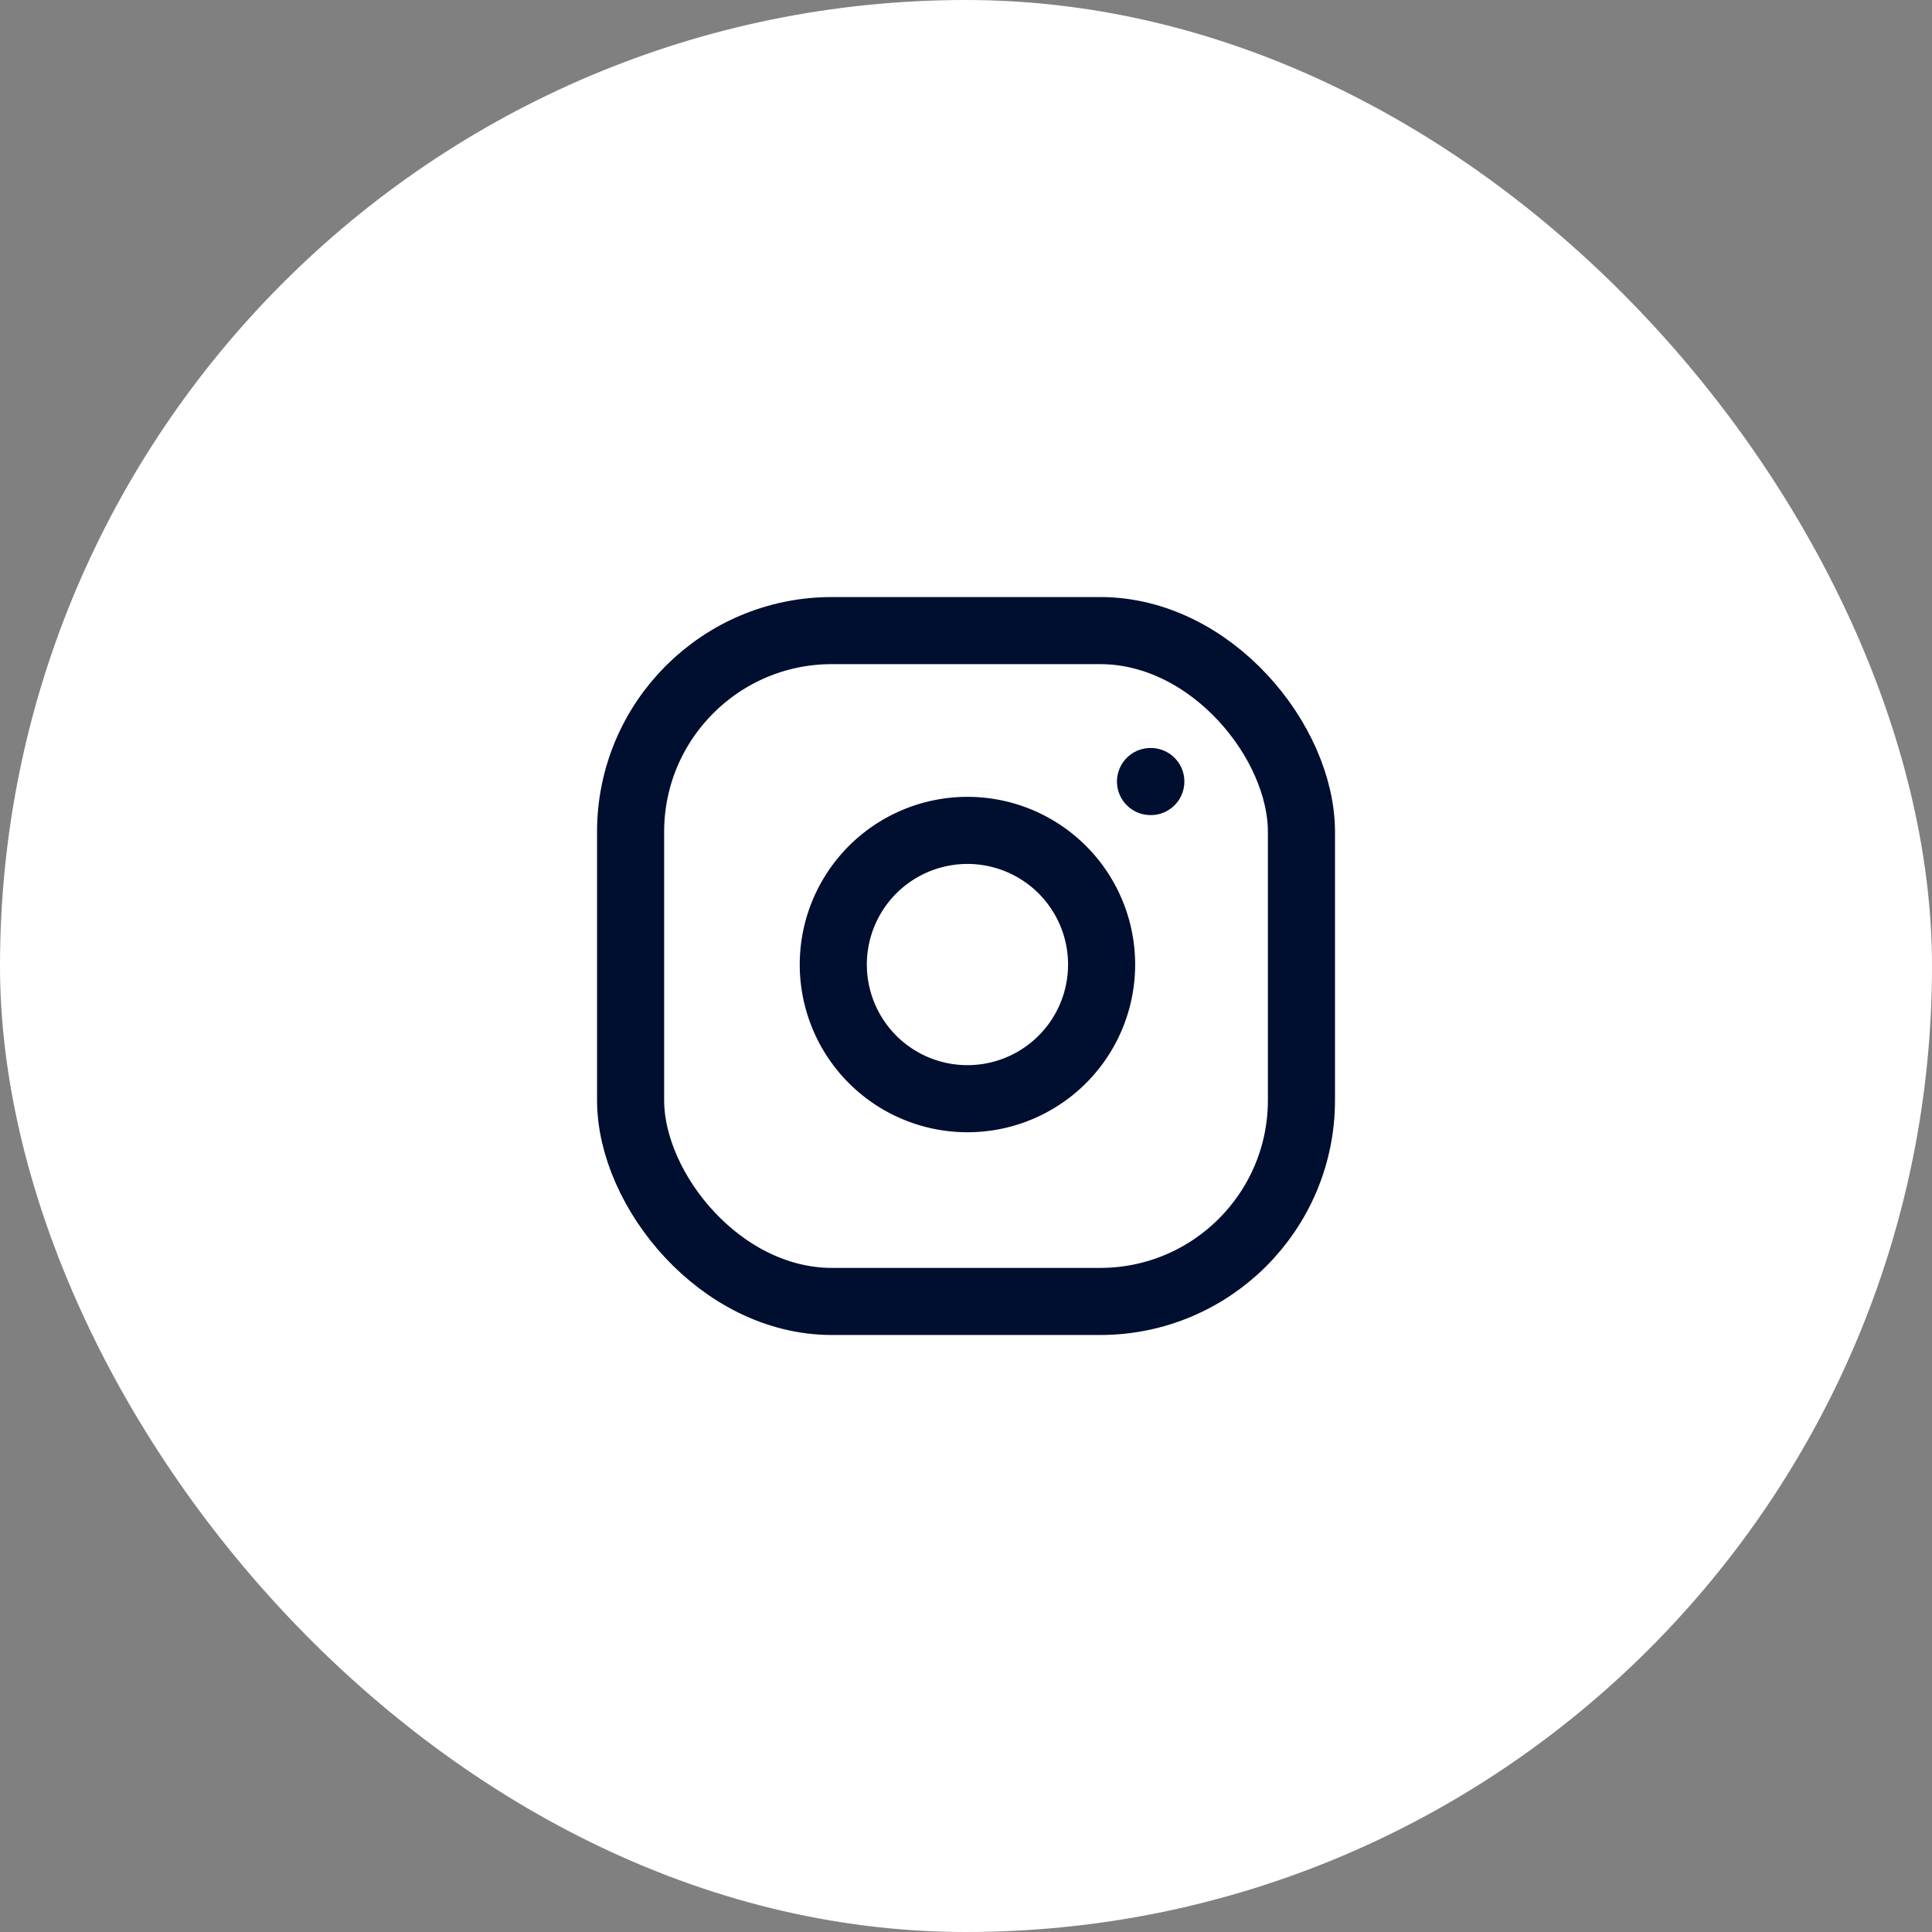
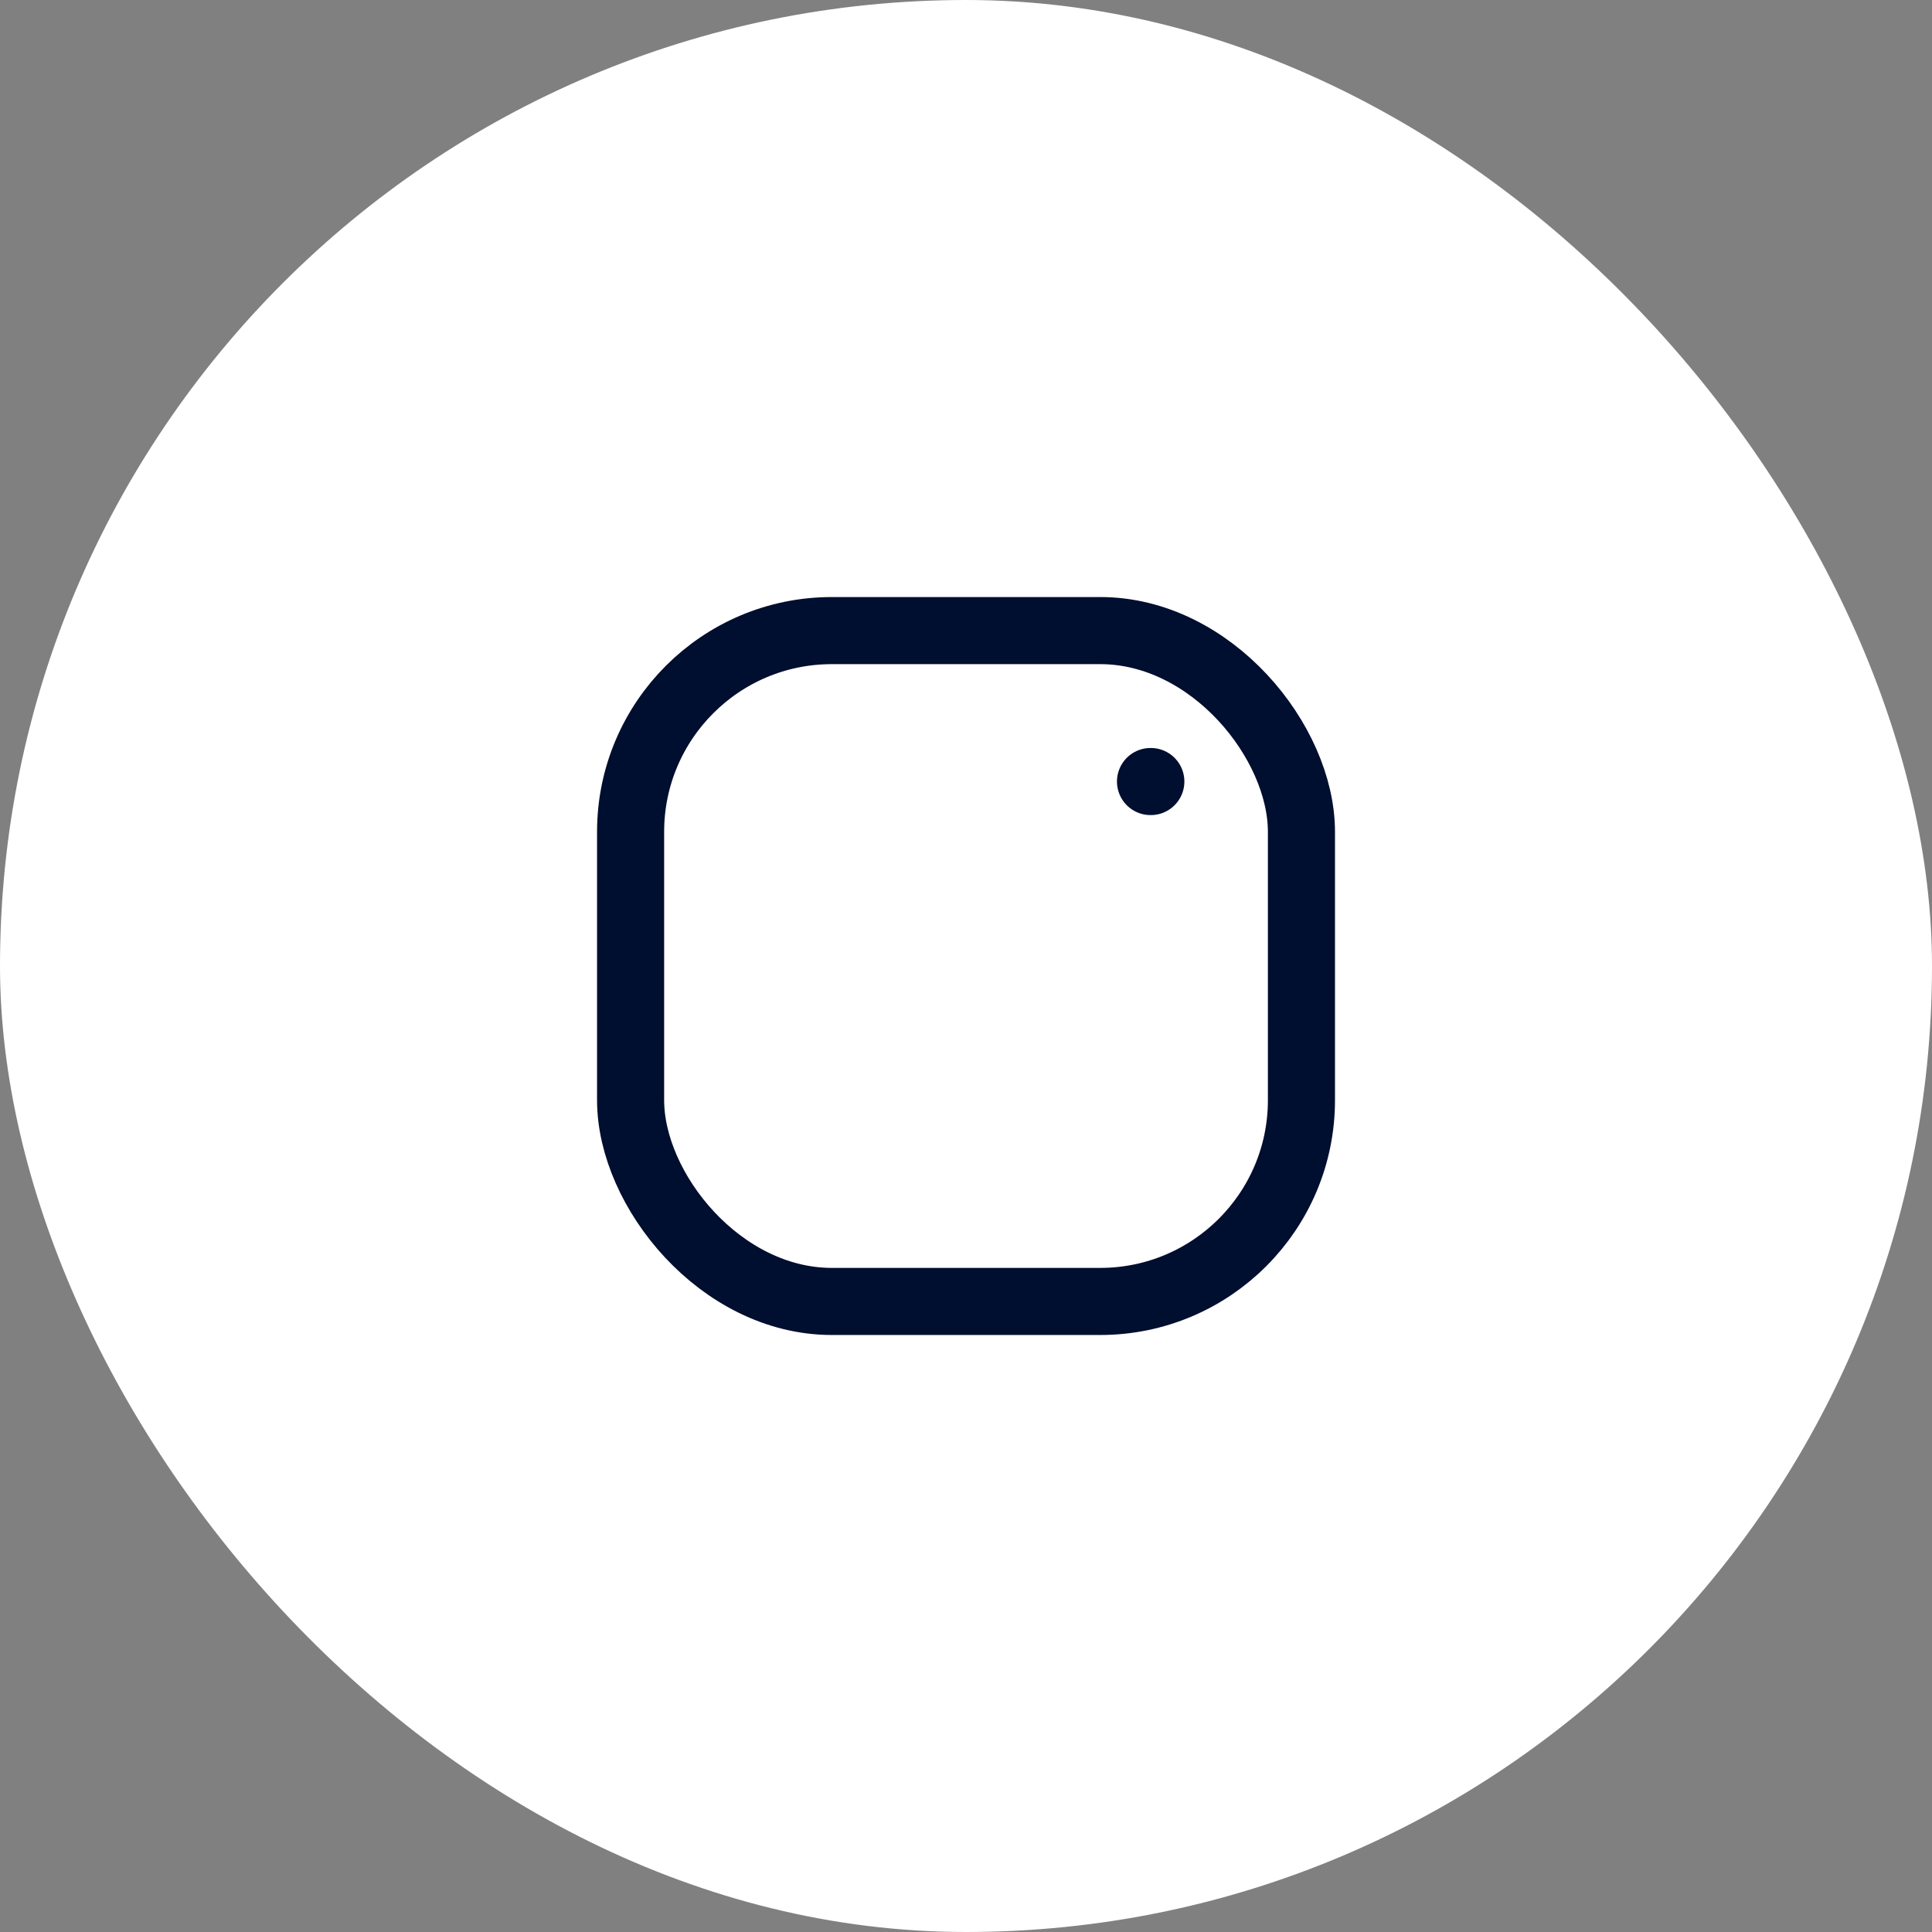
<svg xmlns="http://www.w3.org/2000/svg" id="Circle_Button_" data-name="Circle Button " width="48" height="48" viewBox="0 0 48 48">
  <rect x="0" y="0" width="48" height="48" fill="#808080" stroke="none" />
  <rect id="Area_SIZE:MEDIUM_STATE:DEFAULT_STYLE:STYLE3_" data-name="Area [SIZE:MEDIUM][STATE:DEFAULT][STYLE:STYLE3]" width="48" height="48" rx="24" fill="#fff" />
  <g id="Icon_" data-name="Icon " transform="translate(14 14)">
    <rect id="Area_ICON:feather_linkedin_SIZE:MEDIUM_STATE:DEFAULT_STYLE:STYLE3_" data-name="Area [ICON:feather/linkedin][SIZE:MEDIUM][STATE:DEFAULT][STYLE:STYLE3]" width="20" height="20" fill="rgba(253,73,198,0.35)" opacity="0" />
    <g id="Icon" transform="translate(1.667 1.667)">
      <rect id="Rect" width="16.667" height="16.667" rx="5" transform="translate(0 0)" fill="none" stroke="#000e2f" stroke-linecap="round" stroke-linejoin="round" stroke-width="1.667" />
-       <path id="Path" d="M13.333,9.475a3.333,3.333,0,1,1-2.808-2.808A3.333,3.333,0,0,1,13.333,9.475Z" transform="translate(-1.667 -1.667)" fill="none" stroke="#000e2f" stroke-linecap="round" stroke-linejoin="round" stroke-width="1.667" />
      <line id="Line" x2="0.008" transform="translate(12.917 3.75)" fill="none" stroke="#000e2f" stroke-linecap="round" stroke-linejoin="round" stroke-width="1.667" />
    </g>
  </g>
</svg>